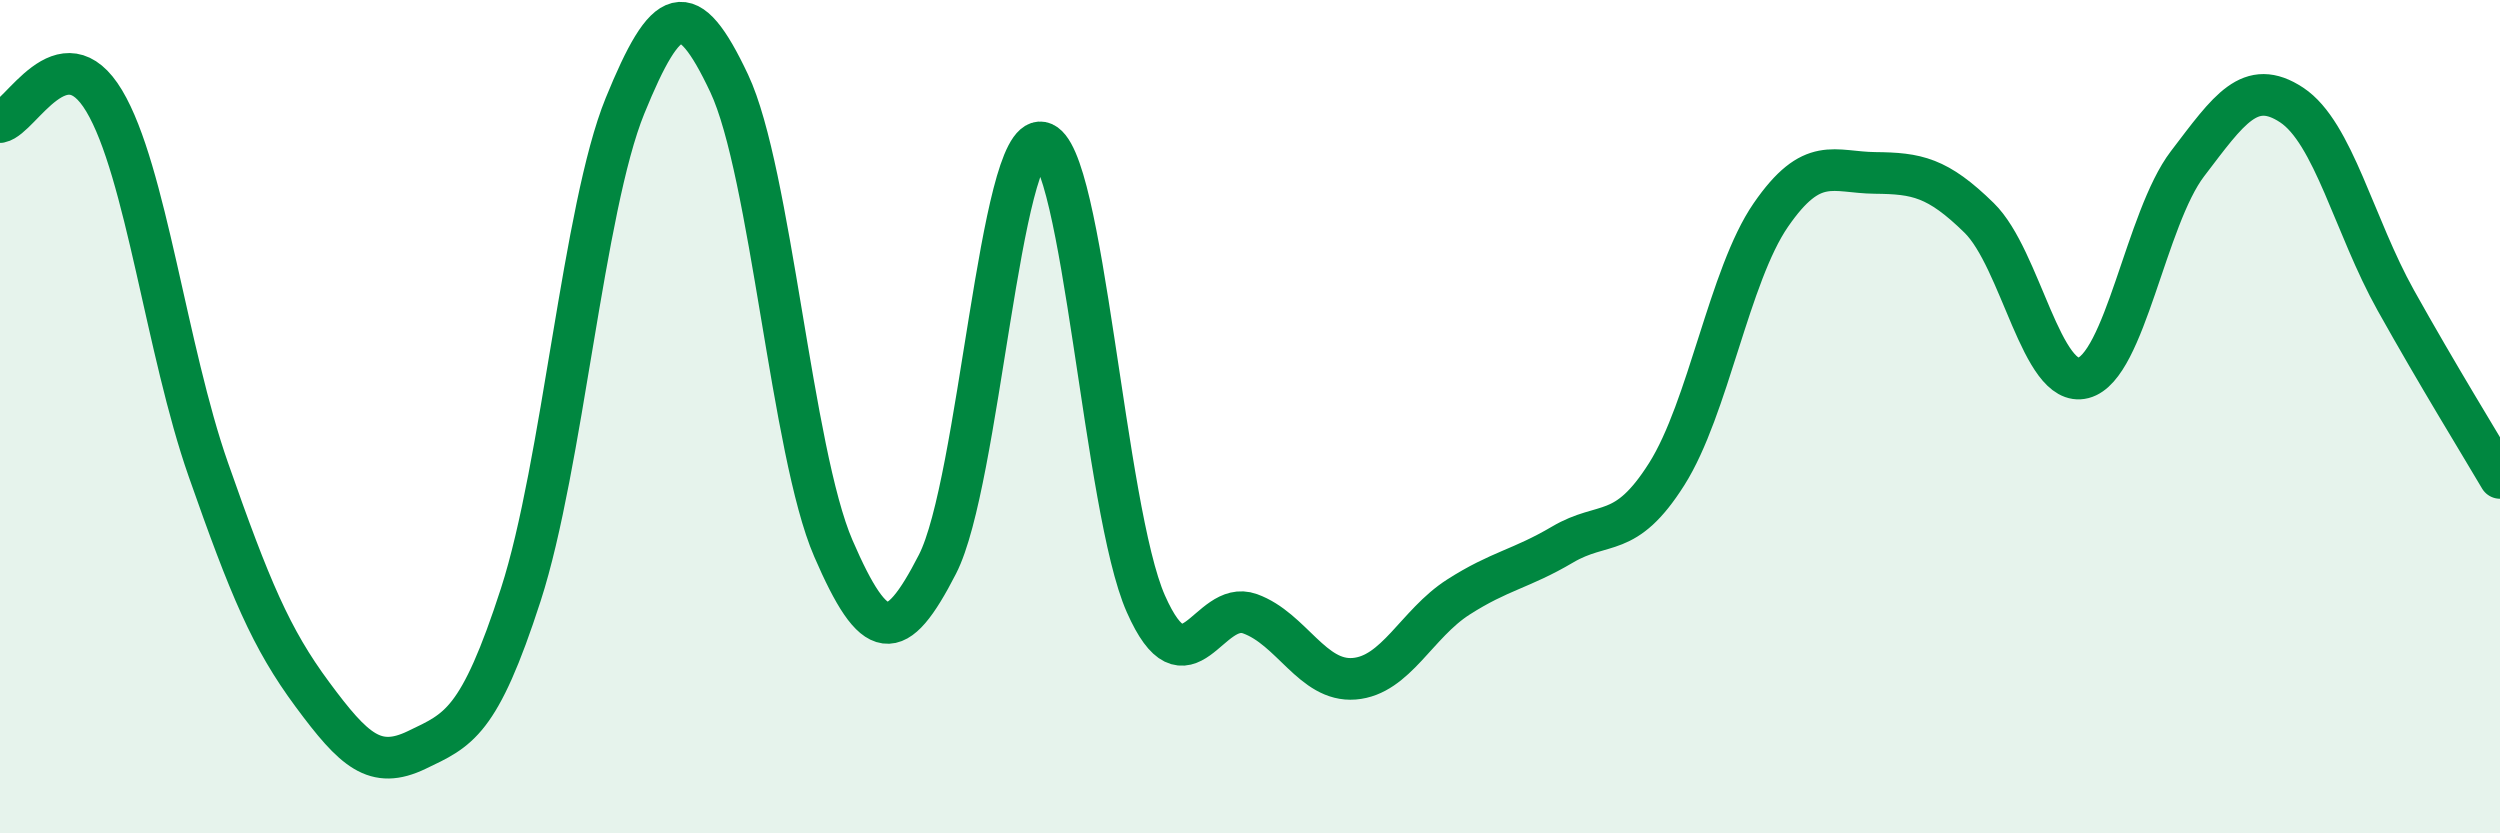
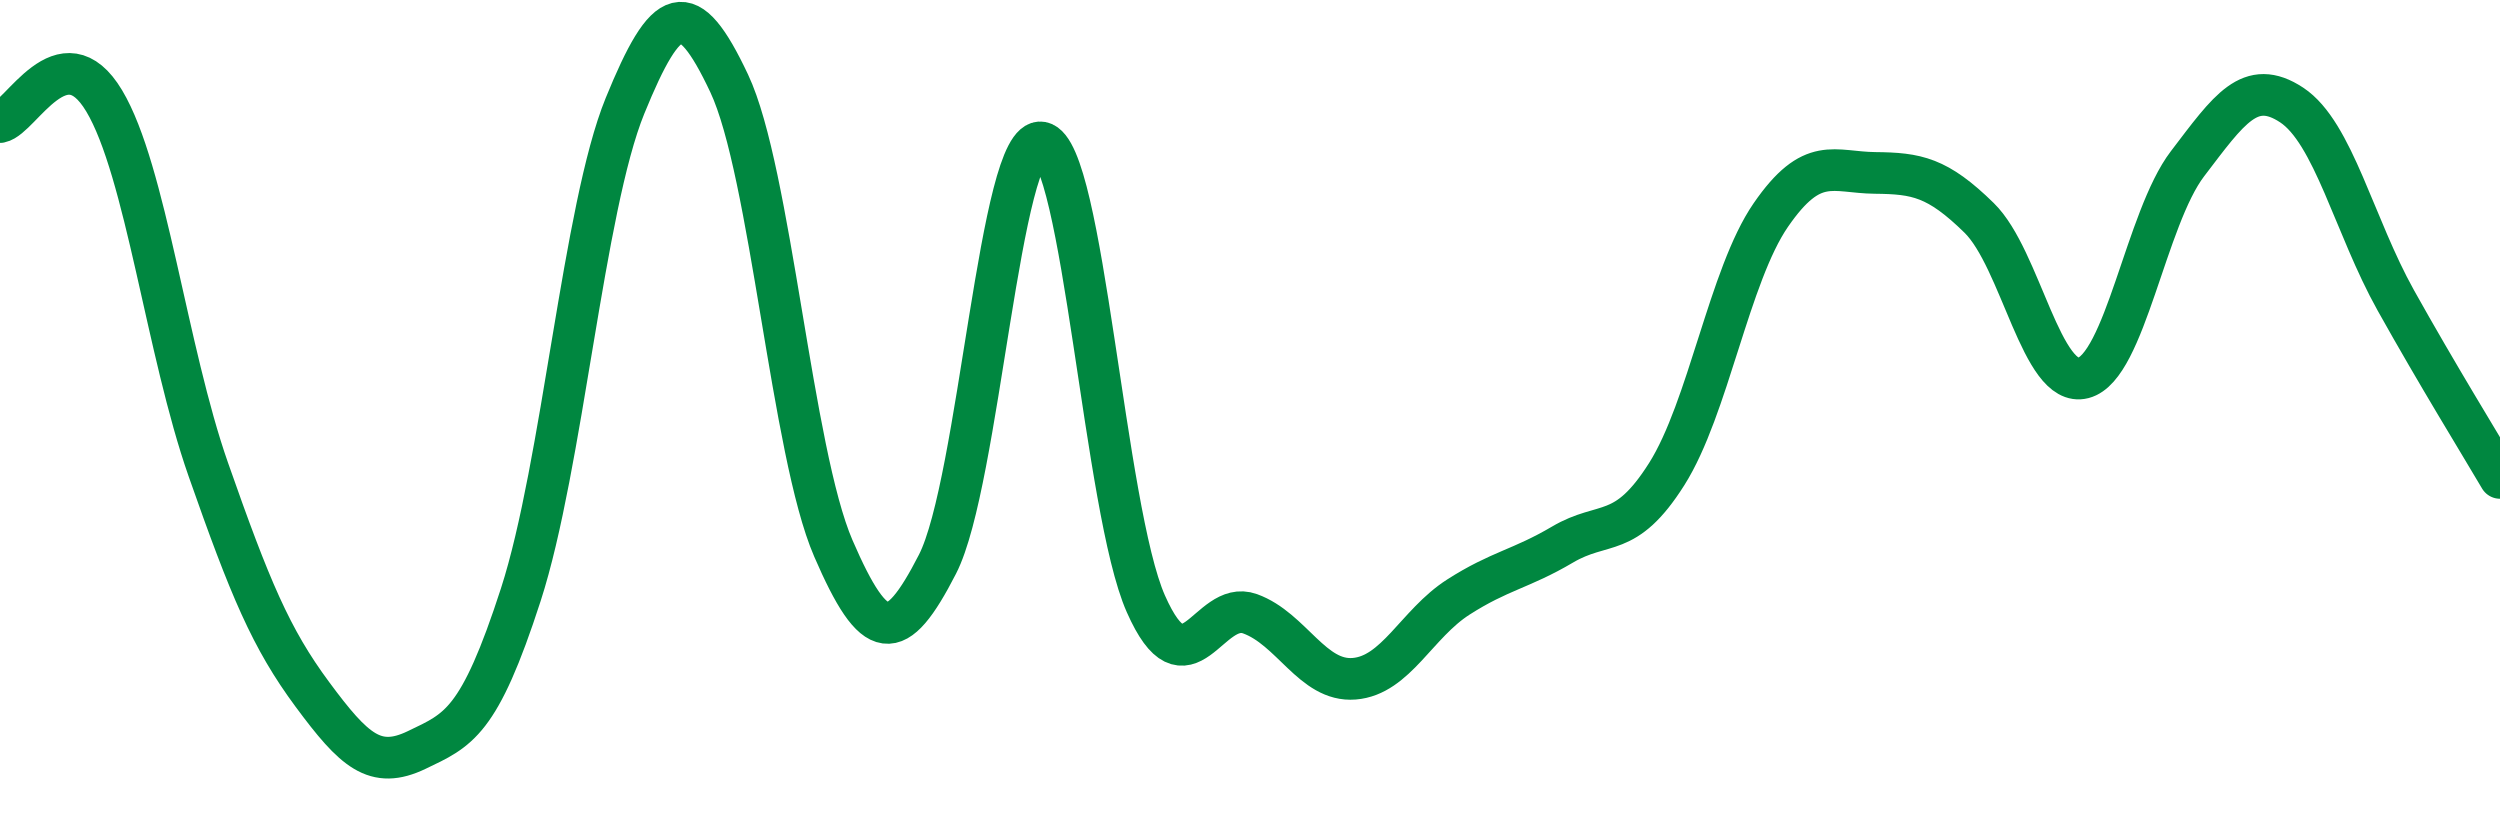
<svg xmlns="http://www.w3.org/2000/svg" width="60" height="20" viewBox="0 0 60 20">
-   <path d="M 0,2.93 C 0.5,2.83 1.5,0.75 2.5,2.42 C 3.5,4.09 4,8.42 5,11.27 C 6,14.12 6.5,15.32 7.5,16.67 C 8.5,18.02 9,18.48 10,18 C 11,17.52 11.5,17.36 12.5,14.27 C 13.5,11.18 14,4.99 15,2.54 C 16,0.09 16.5,-0.12 17.5,2 C 18.5,4.12 19,10.85 20,13.16 C 21,15.47 21.5,15.49 22.5,13.54 C 23.5,11.59 24,3.23 25,3.42 C 26,3.61 26.5,12.23 27.5,14.49 C 28.5,16.75 29,14.37 30,14.73 C 31,15.09 31.5,16.37 32.5,16.29 C 33.5,16.21 34,14.97 35,14.33 C 36,13.69 36.5,13.66 37.5,13.07 C 38.5,12.48 39,12.96 40,11.38 C 41,9.8 41.5,6.61 42.5,5.16 C 43.5,3.71 44,4.14 45,4.15 C 46,4.16 46.5,4.25 47.5,5.23 C 48.5,6.21 49,9.33 50,9.07 C 51,8.81 51.5,5.24 52.5,3.93 C 53.5,2.62 54,1.86 55,2.52 C 56,3.18 56.5,5.42 57.5,7.21 C 58.5,9 59.5,10.62 60,11.47L60 20L0 20Z" fill="#008740" opacity="0.1" stroke-linecap="round" stroke-linejoin="round" />
  <path d="M 0,2.93 C 0.5,2.83 1.5,0.75 2.5,2.42 C 3.5,4.09 4,8.42 5,11.27 C 6,14.12 6.5,15.32 7.5,16.67 C 8.5,18.02 9,18.48 10,18 C 11,17.52 11.5,17.36 12.5,14.27 C 13.5,11.18 14,4.99 15,2.54 C 16,0.09 16.5,-0.12 17.5,2 C 18.5,4.12 19,10.85 20,13.16 C 21,15.47 21.5,15.49 22.5,13.54 C 23.5,11.59 24,3.23 25,3.42 C 26,3.61 26.5,12.23 27.5,14.49 C 28.5,16.75 29,14.37 30,14.73 C 31,15.09 31.5,16.37 32.5,16.29 C 33.5,16.21 34,14.97 35,14.33 C 36,13.69 36.5,13.66 37.5,13.07 C 38.5,12.48 39,12.96 40,11.38 C 41,9.8 41.5,6.61 42.5,5.16 C 43.5,3.71 44,4.14 45,4.15 C 46,4.16 46.5,4.25 47.5,5.23 C 48.5,6.21 49,9.33 50,9.07 C 51,8.81 51.5,5.24 52.5,3.93 C 53.5,2.62 54,1.86 55,2.52 C 56,3.18 56.5,5.42 57.5,7.21 C 58.5,9 59.5,10.62 60,11.47" stroke="#008740" stroke-width="1" fill="none" stroke-linecap="round" stroke-linejoin="round" />
</svg>